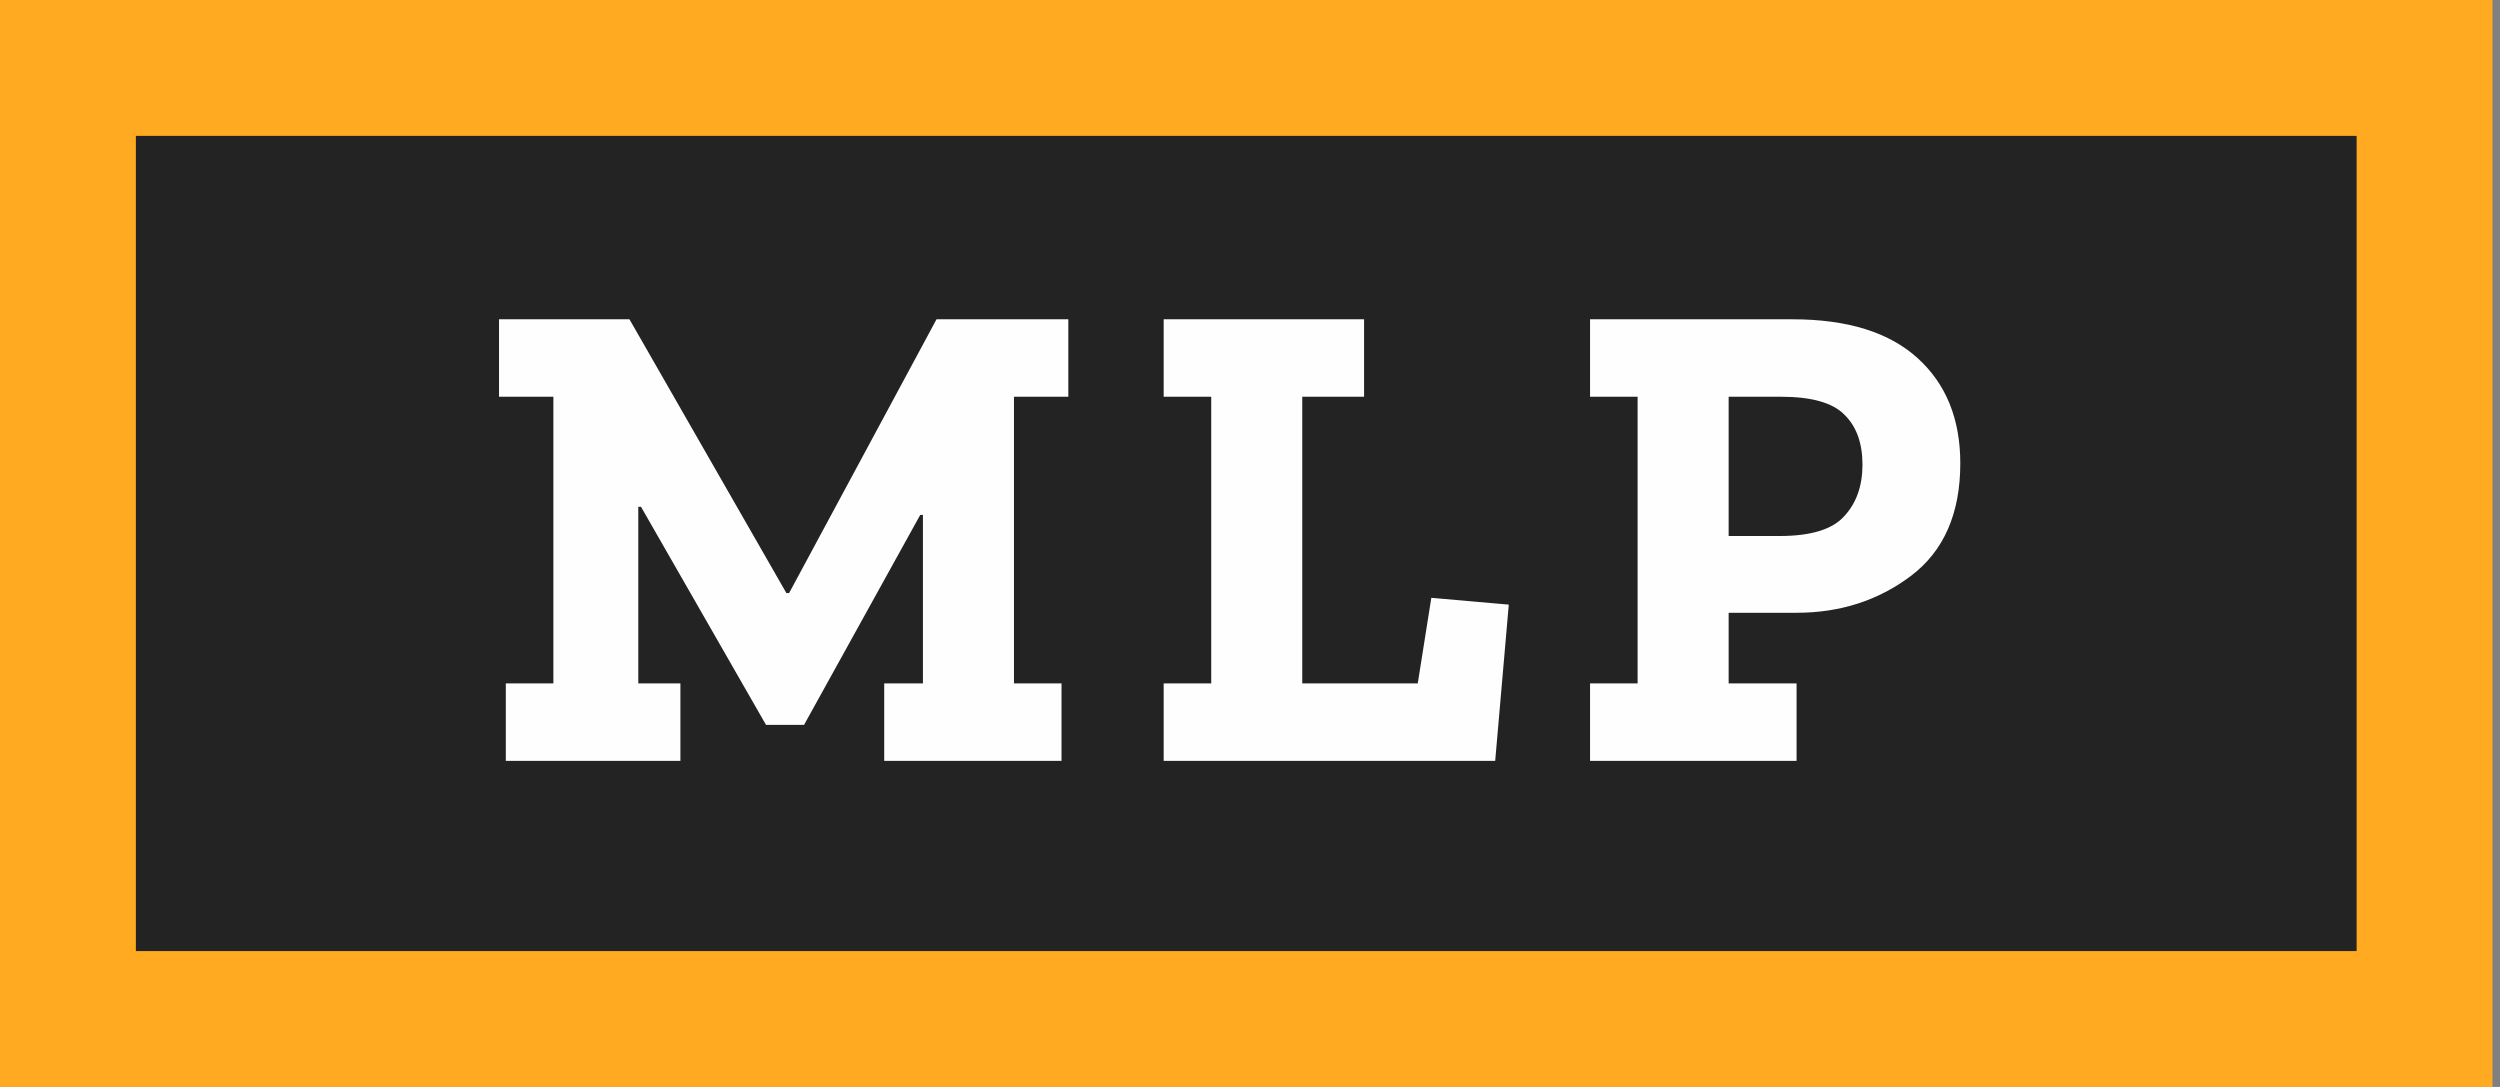
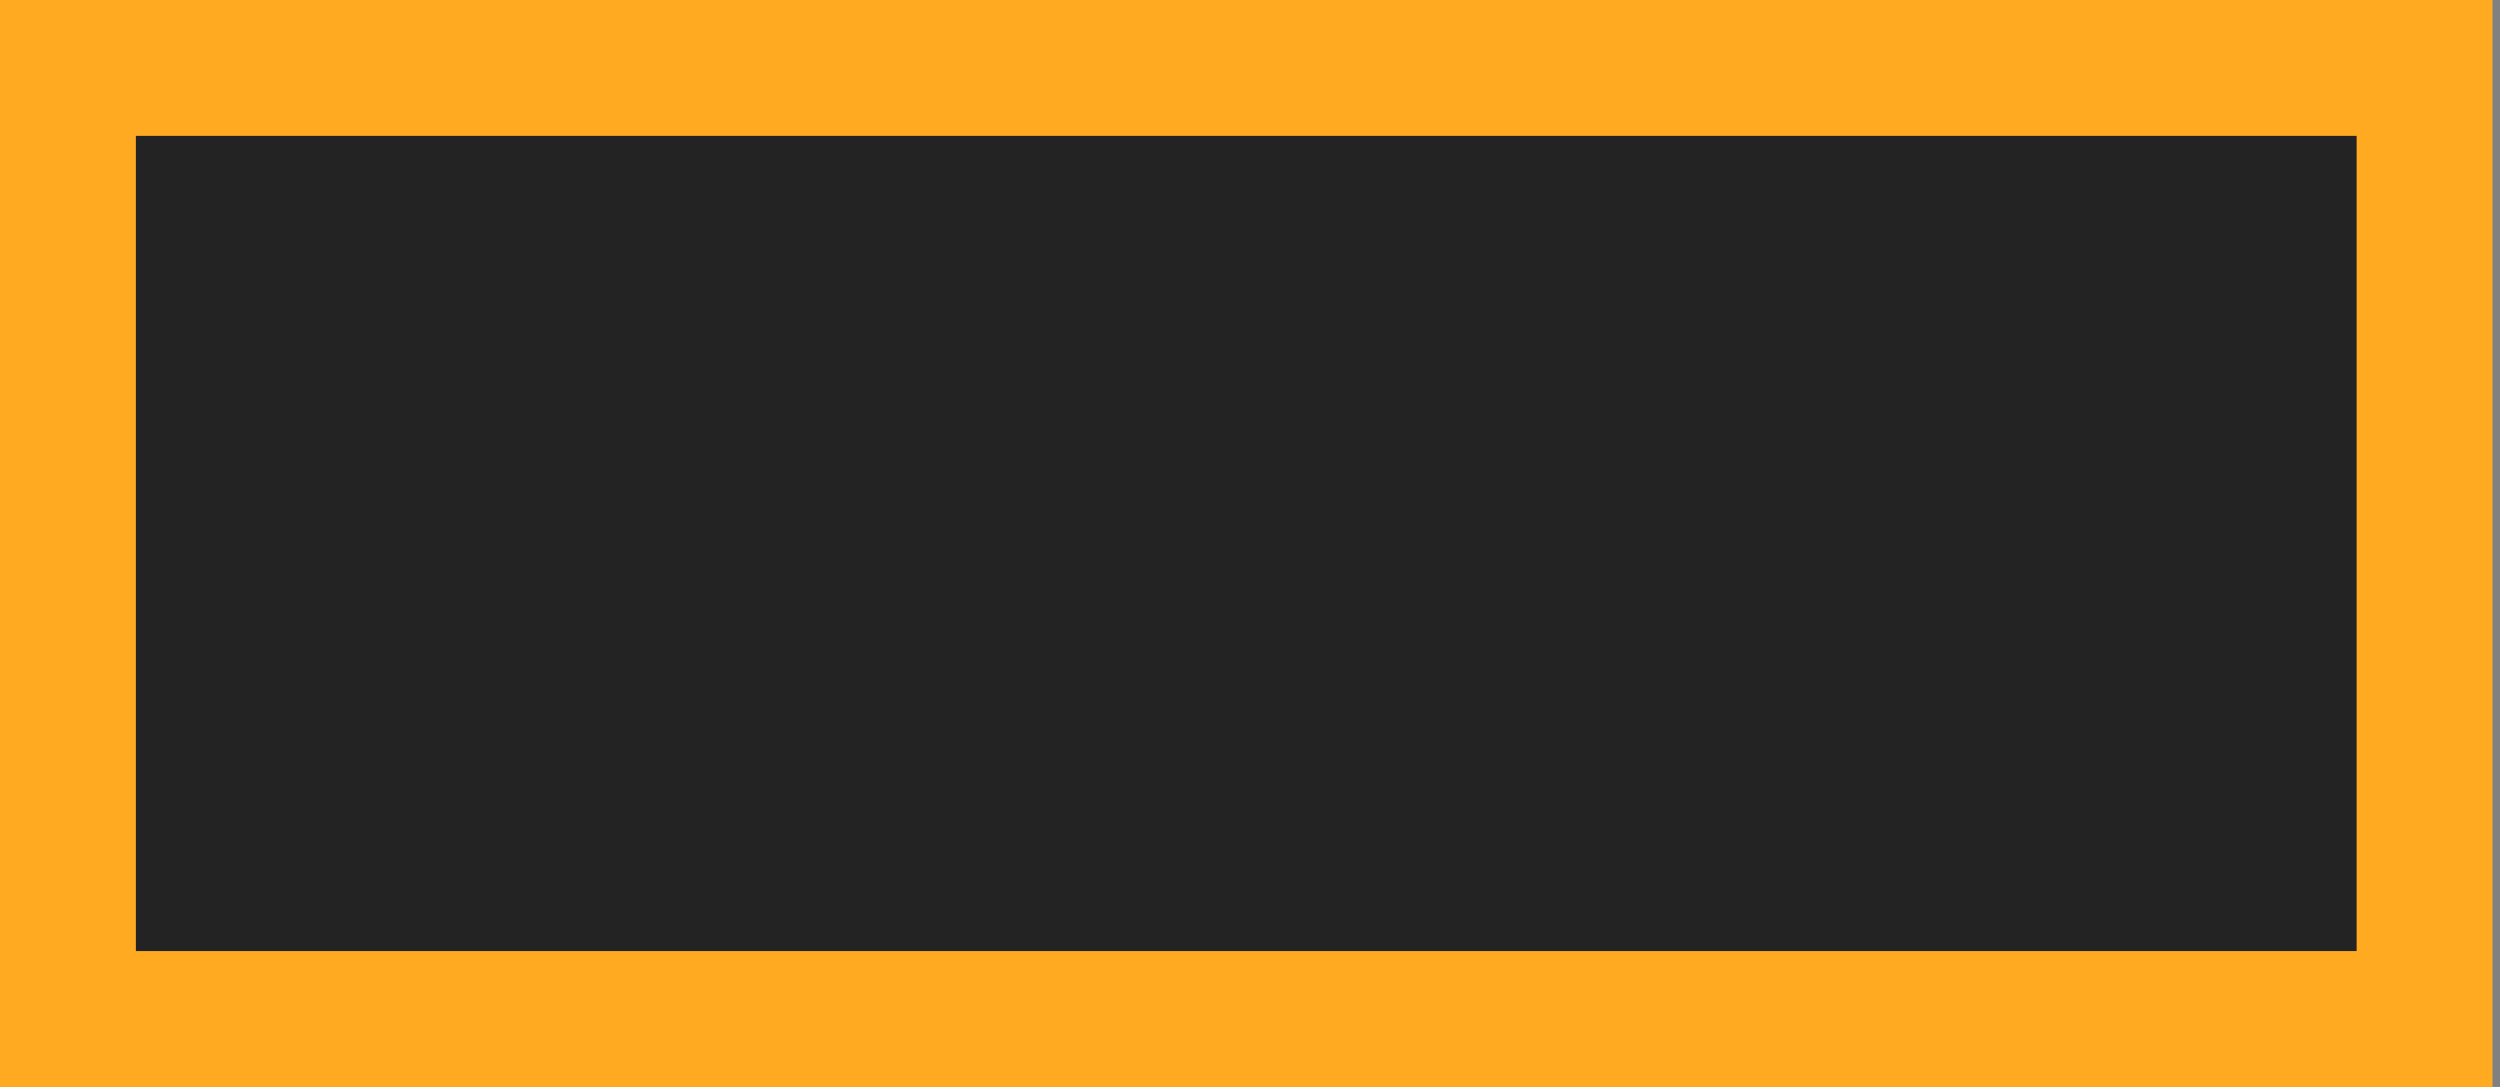
<svg xmlns="http://www.w3.org/2000/svg" width="92" height="40" viewBox="0 0 92 40" fill="none">
  <rect x="0" y="0" width="92" height="40" fill="#808080" stroke="none" />
  <rect x="2.5" y="2.5" width="86.724" height="35" fill="#232323" stroke="#FFAA21" stroke-width="5" />
-   <path d="M39.314 14.6H37.314V25.15H39.064V28H32.539V25.15H33.964V18.95H33.864L29.589 26.675H28.189L23.589 18.65H23.489V25.15H25.039V28H18.614V25.15H20.364V14.6H18.364V11.75H23.164L28.939 21.825H29.039L34.464 11.75H39.314V14.6ZM55.023 28H42.823V25.15H44.573V14.6H42.823V11.75H50.198V14.6H47.923V25.15H52.173L52.673 22L55.523 22.25L55.023 28ZM72.139 17.05C72.139 18.9 71.531 20.283 70.314 21.2C69.114 22.1 67.714 22.55 66.114 22.55H63.614V25.15H66.114V28H58.514V25.15H60.264V14.6H58.514V11.75H65.964C67.981 11.75 69.514 12.225 70.564 13.175C71.614 14.125 72.139 15.417 72.139 17.05ZM68.539 17.1C68.539 16.3 68.314 15.683 67.864 15.25C67.43 14.817 66.656 14.6 65.539 14.6H63.614V19.725H65.489C66.639 19.725 67.43 19.483 67.864 19C68.314 18.517 68.539 17.883 68.539 17.1Z" fill="#FEFEFE" />
</svg>